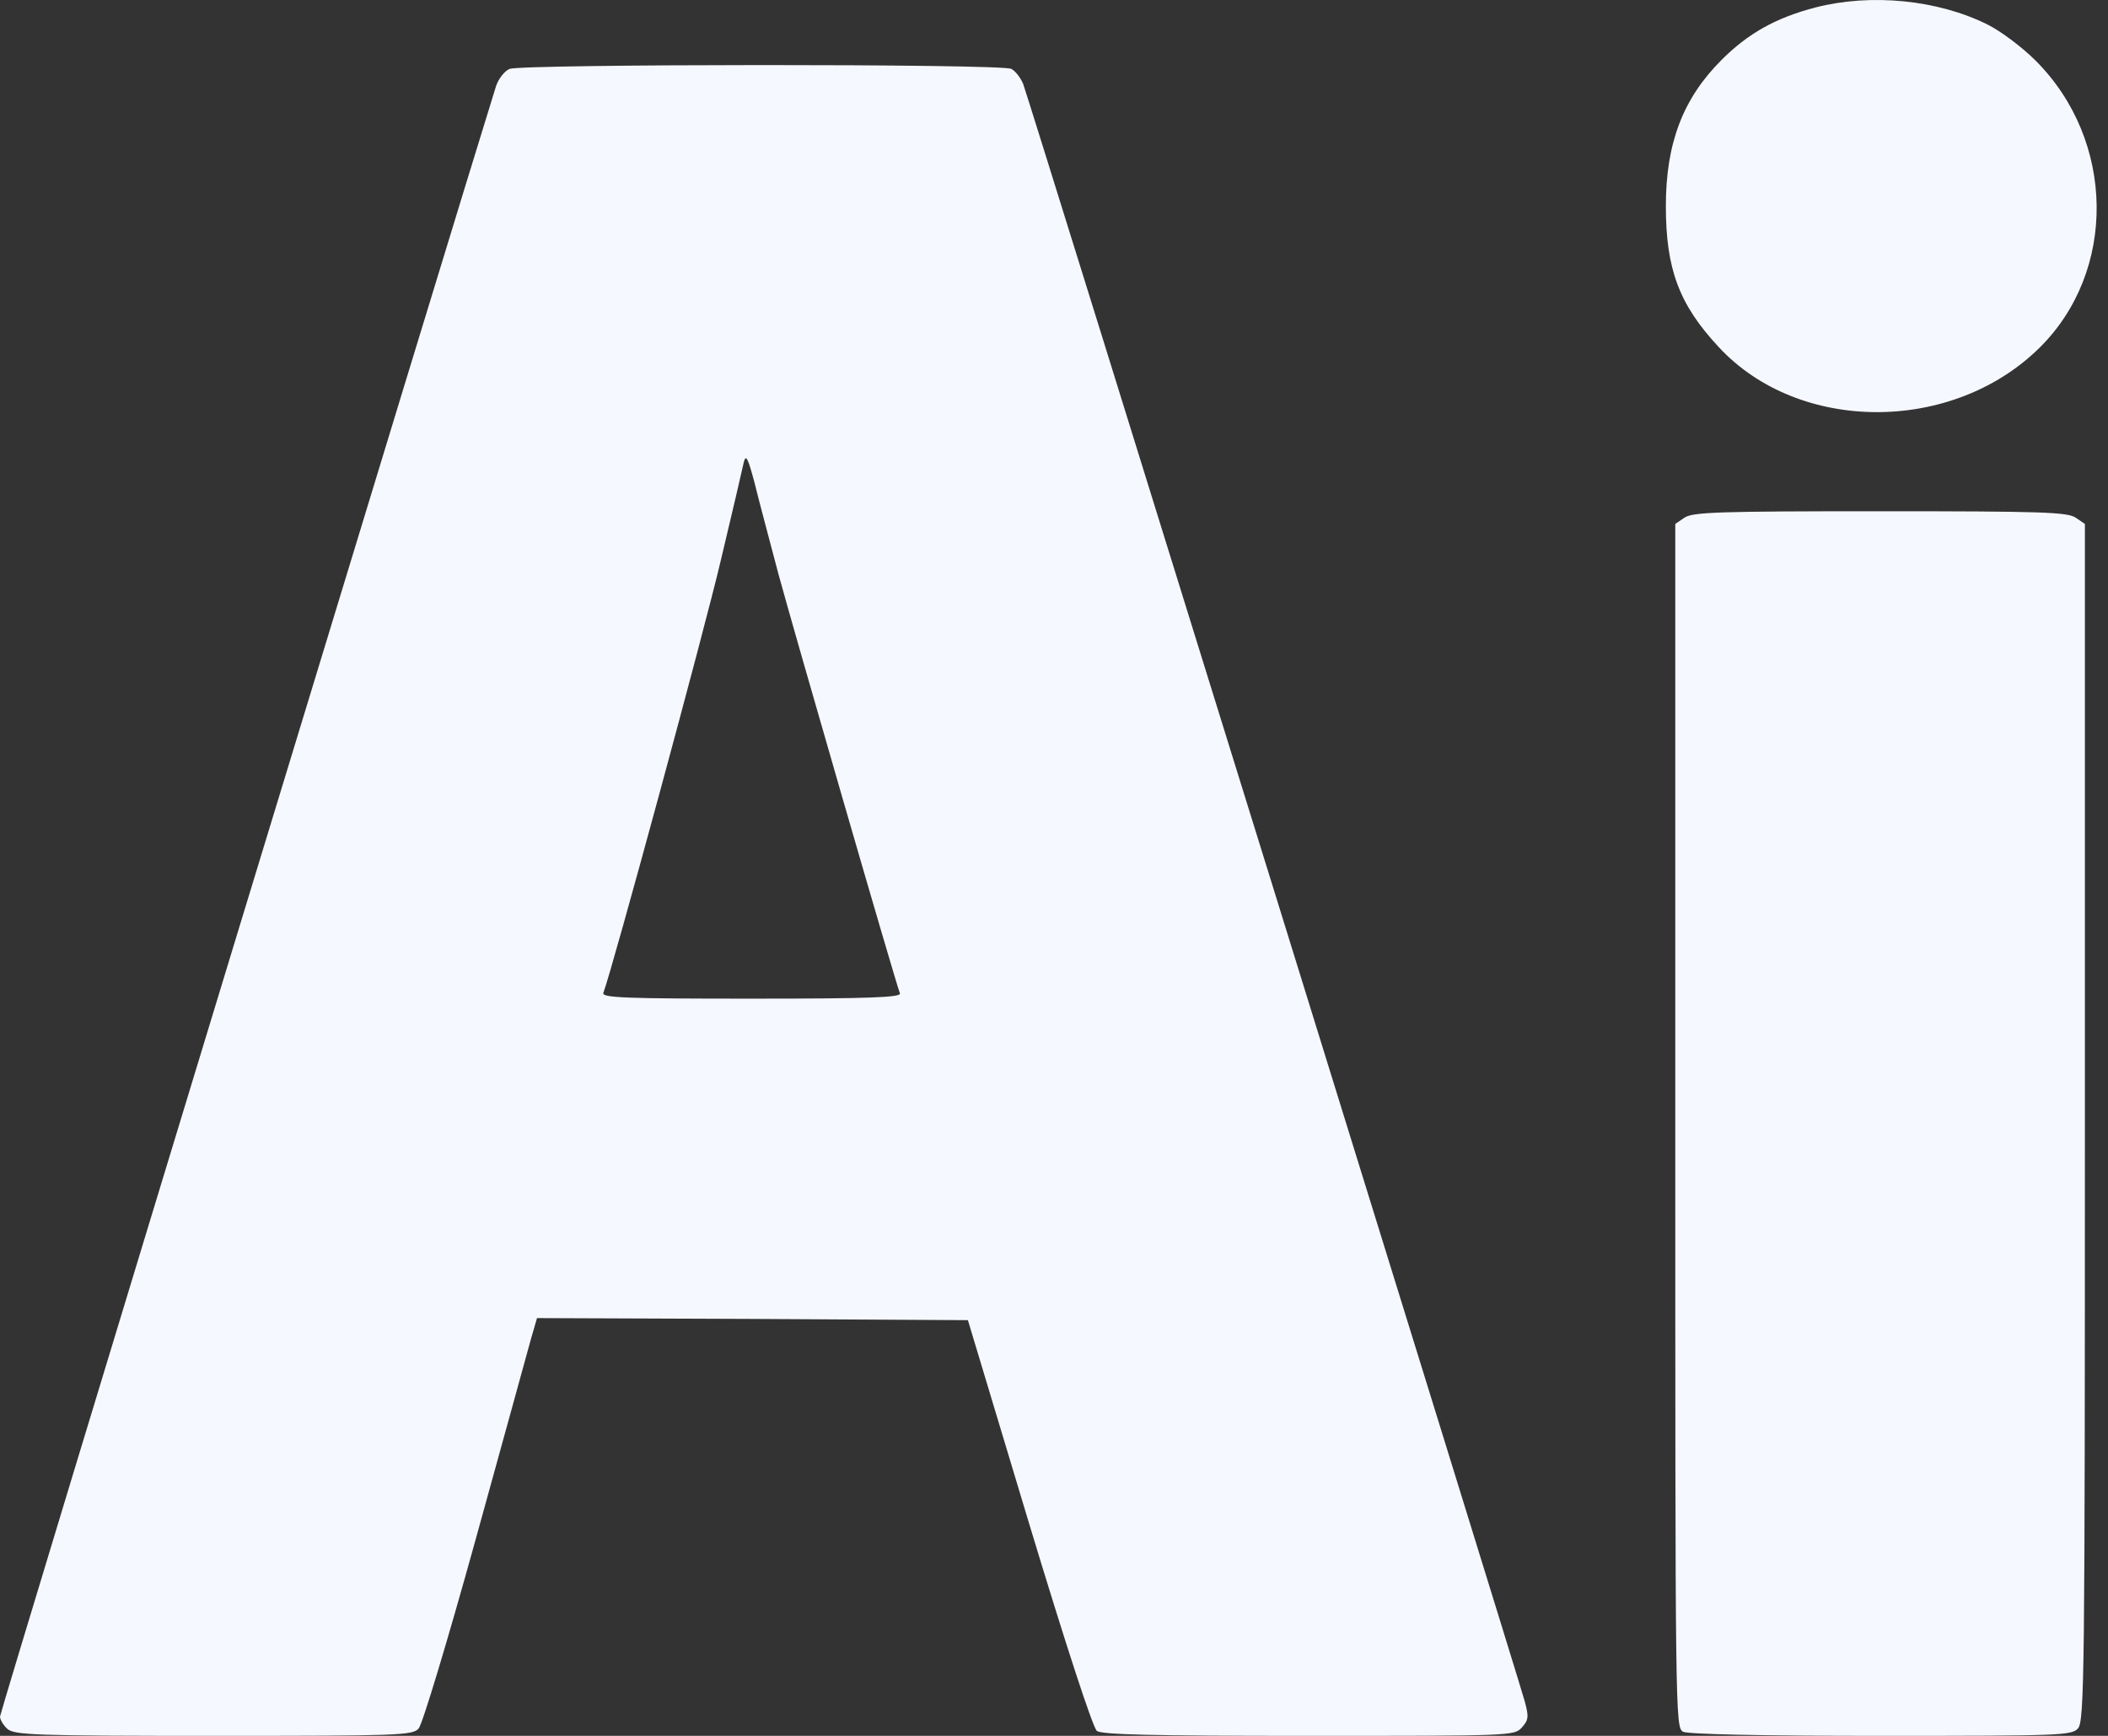
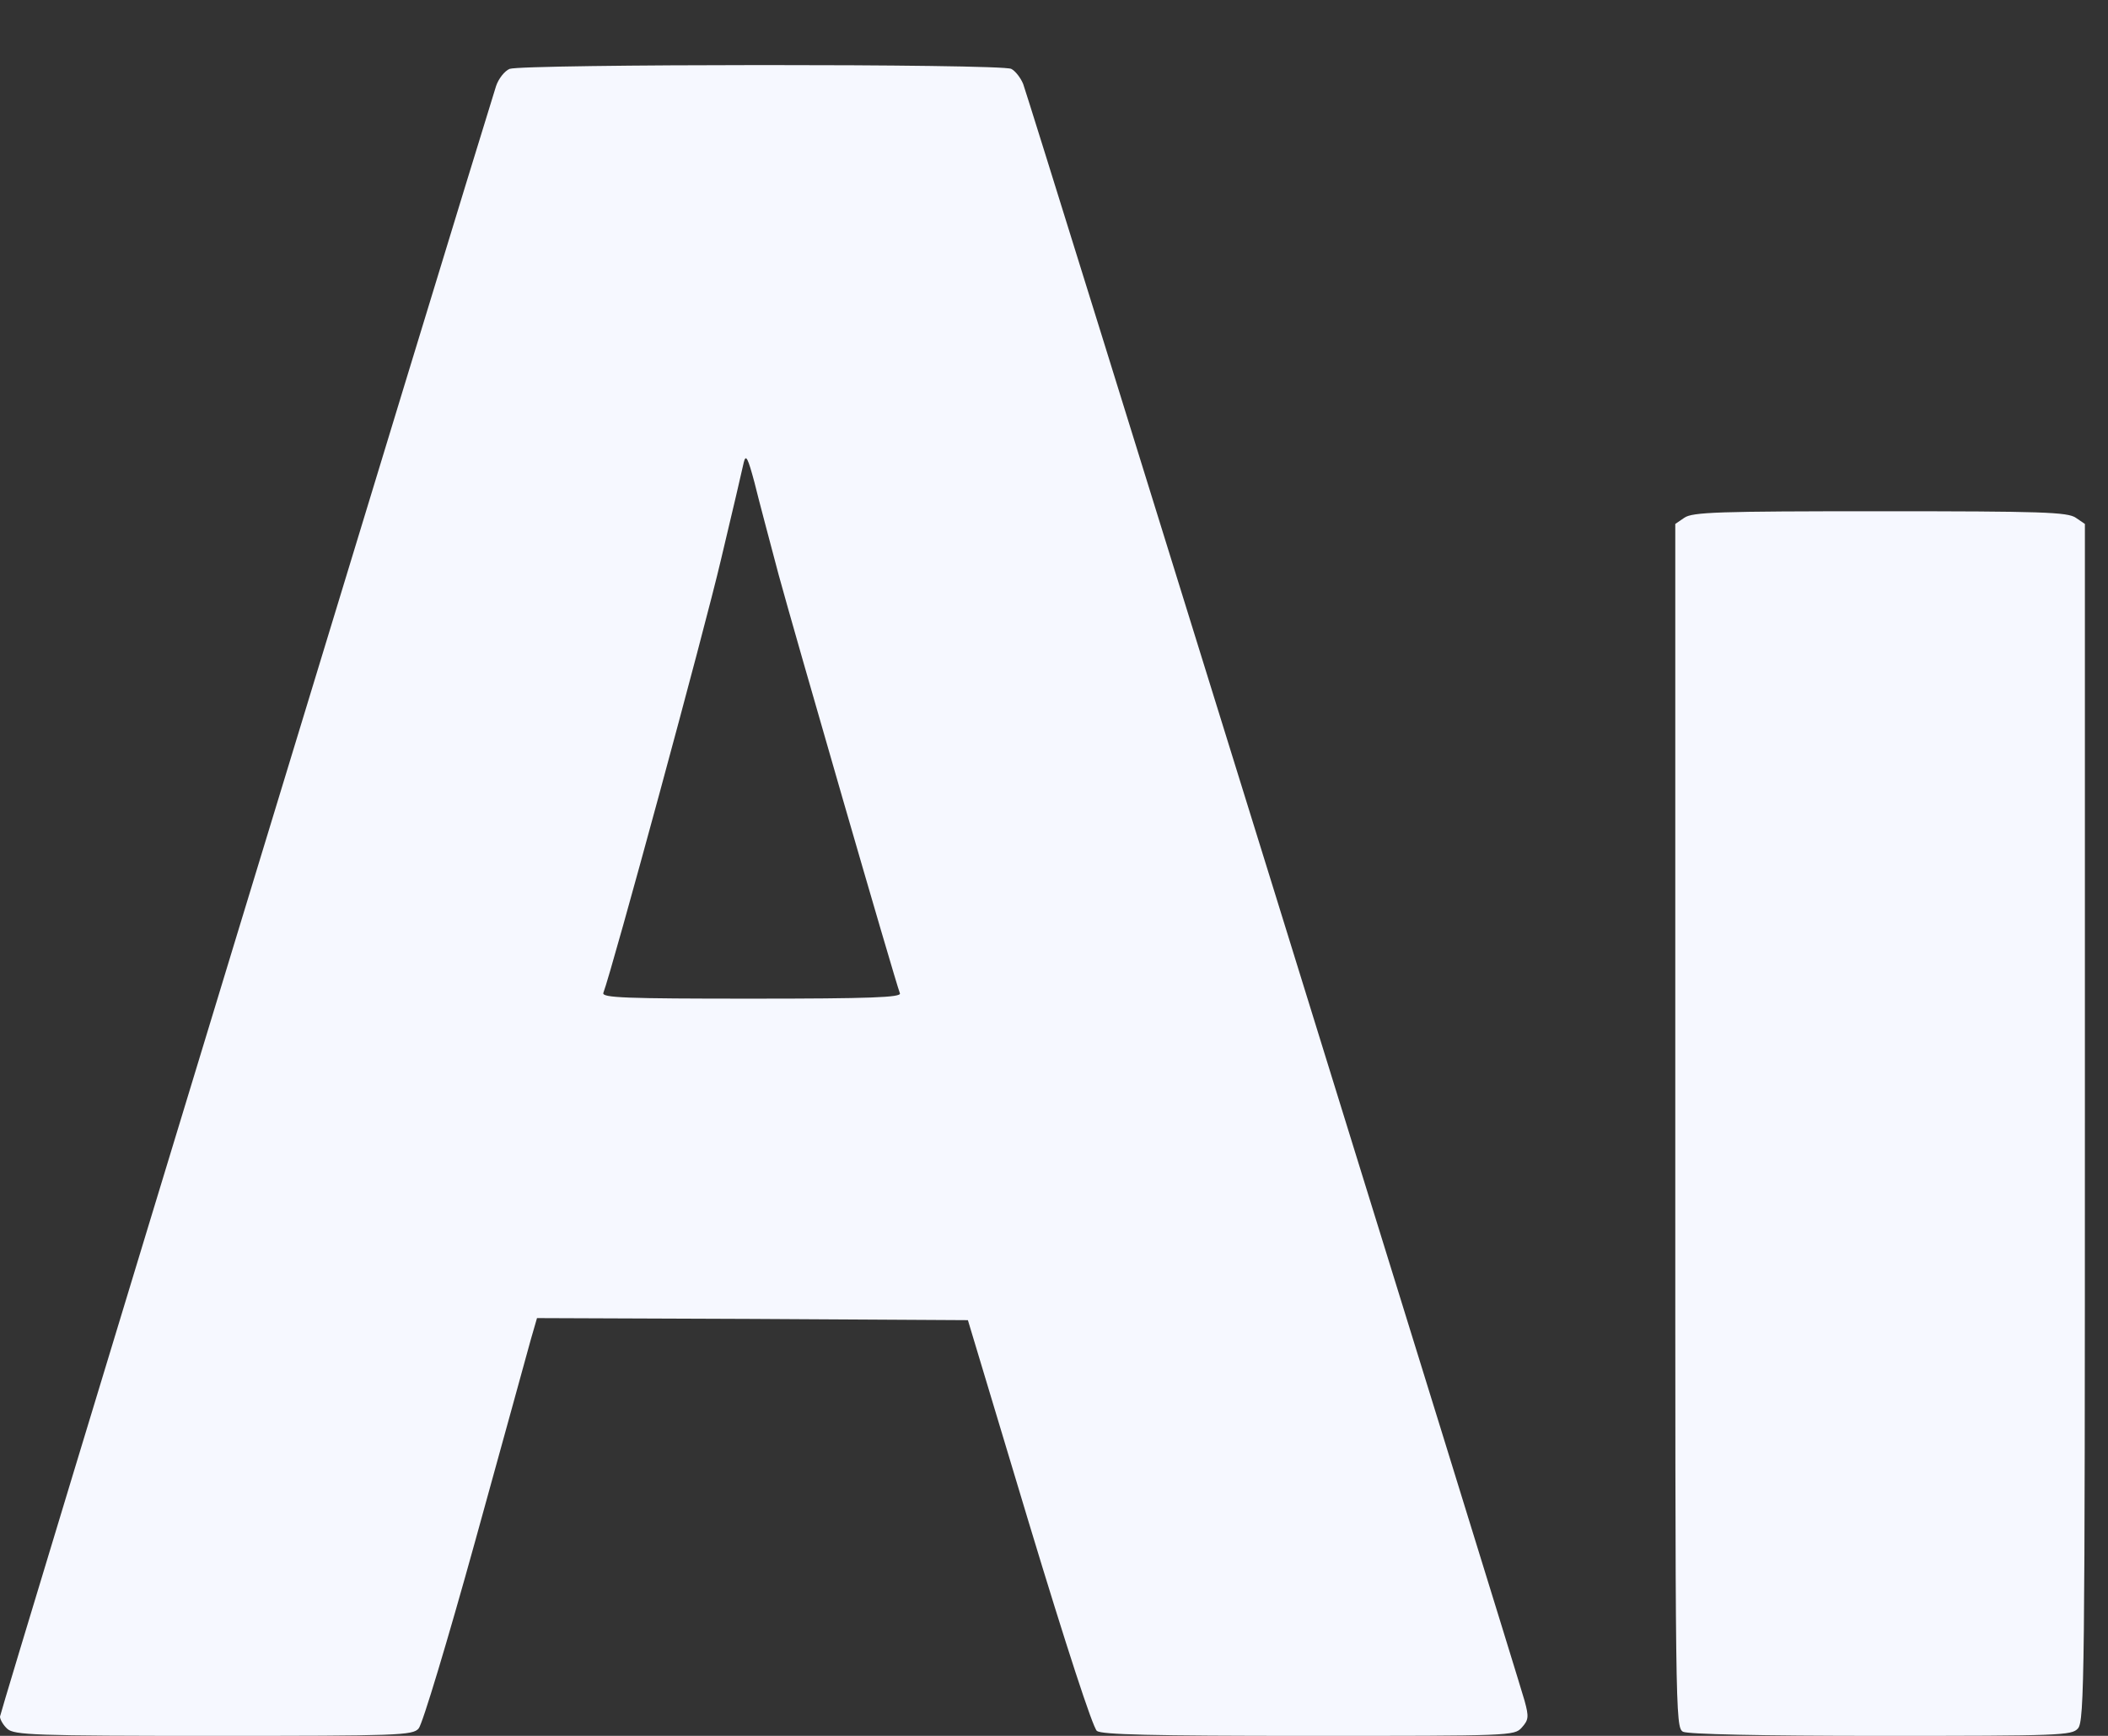
<svg xmlns="http://www.w3.org/2000/svg" width="51" height="42" viewBox="0 0 51 42" fill="none">
  <rect x="0" y="0" width="51" height="42" fill="#333333" stroke="none" />
-   <path d="M43.92 0.181C42.968 0.429 42.295 0.805 41.651 1.449C40.719 2.381 40.303 3.461 40.303 4.987C40.303 6.503 40.62 7.366 41.581 8.396C43.514 10.487 47.22 10.497 49.331 8.426C51.223 6.573 51.184 3.402 49.251 1.469C48.924 1.142 48.409 0.756 48.092 0.597C46.883 -0.007 45.267 -0.166 43.92 0.181Z" fill="#F6F8FF" />
  <path d="M12.328 1.667C12.209 1.717 12.06 1.905 12.001 2.084C11.208 4.611 0 41.425 0 41.534C0 41.604 0.079 41.742 0.178 41.831C0.347 41.98 0.832 42 5.173 42C9.622 42 9.989 41.99 10.128 41.822C10.217 41.732 10.831 39.691 11.495 37.293C12.159 34.895 12.764 32.695 12.843 32.407L12.992 31.892L18.204 31.912L23.417 31.942L24.893 36.847C25.795 39.83 26.439 41.802 26.538 41.881C26.657 41.97 27.836 42 31.662 42C36.547 42 36.636 42 36.815 41.802C36.983 41.614 36.993 41.544 36.884 41.148C36.706 40.504 24.883 2.361 24.755 2.034C24.695 1.885 24.566 1.717 24.467 1.667C24.249 1.539 12.625 1.548 12.328 1.667ZM18.838 13.906C19.195 15.224 21.653 23.727 21.772 24.034C21.811 24.133 21.058 24.163 18.184 24.163C15.142 24.163 14.557 24.143 14.597 24.024C14.815 23.449 17.045 15.244 17.441 13.549C17.719 12.39 17.966 11.319 17.996 11.181C18.046 10.983 18.095 11.082 18.254 11.676C18.353 12.082 18.62 13.083 18.838 13.906Z" fill="#F6F8FF" />
  <path d="M40.749 12.528L40.531 12.677V27.235C40.531 41.524 40.531 41.792 40.719 41.901C40.848 41.96 42.532 42 45.515 42C49.846 42 50.123 41.99 50.272 41.822C50.431 41.653 50.441 40.494 50.441 27.155V12.677L50.222 12.528C50.024 12.39 49.41 12.37 45.486 12.37C41.561 12.37 40.947 12.39 40.749 12.528Z" fill="#F6F8FF" />
</svg>